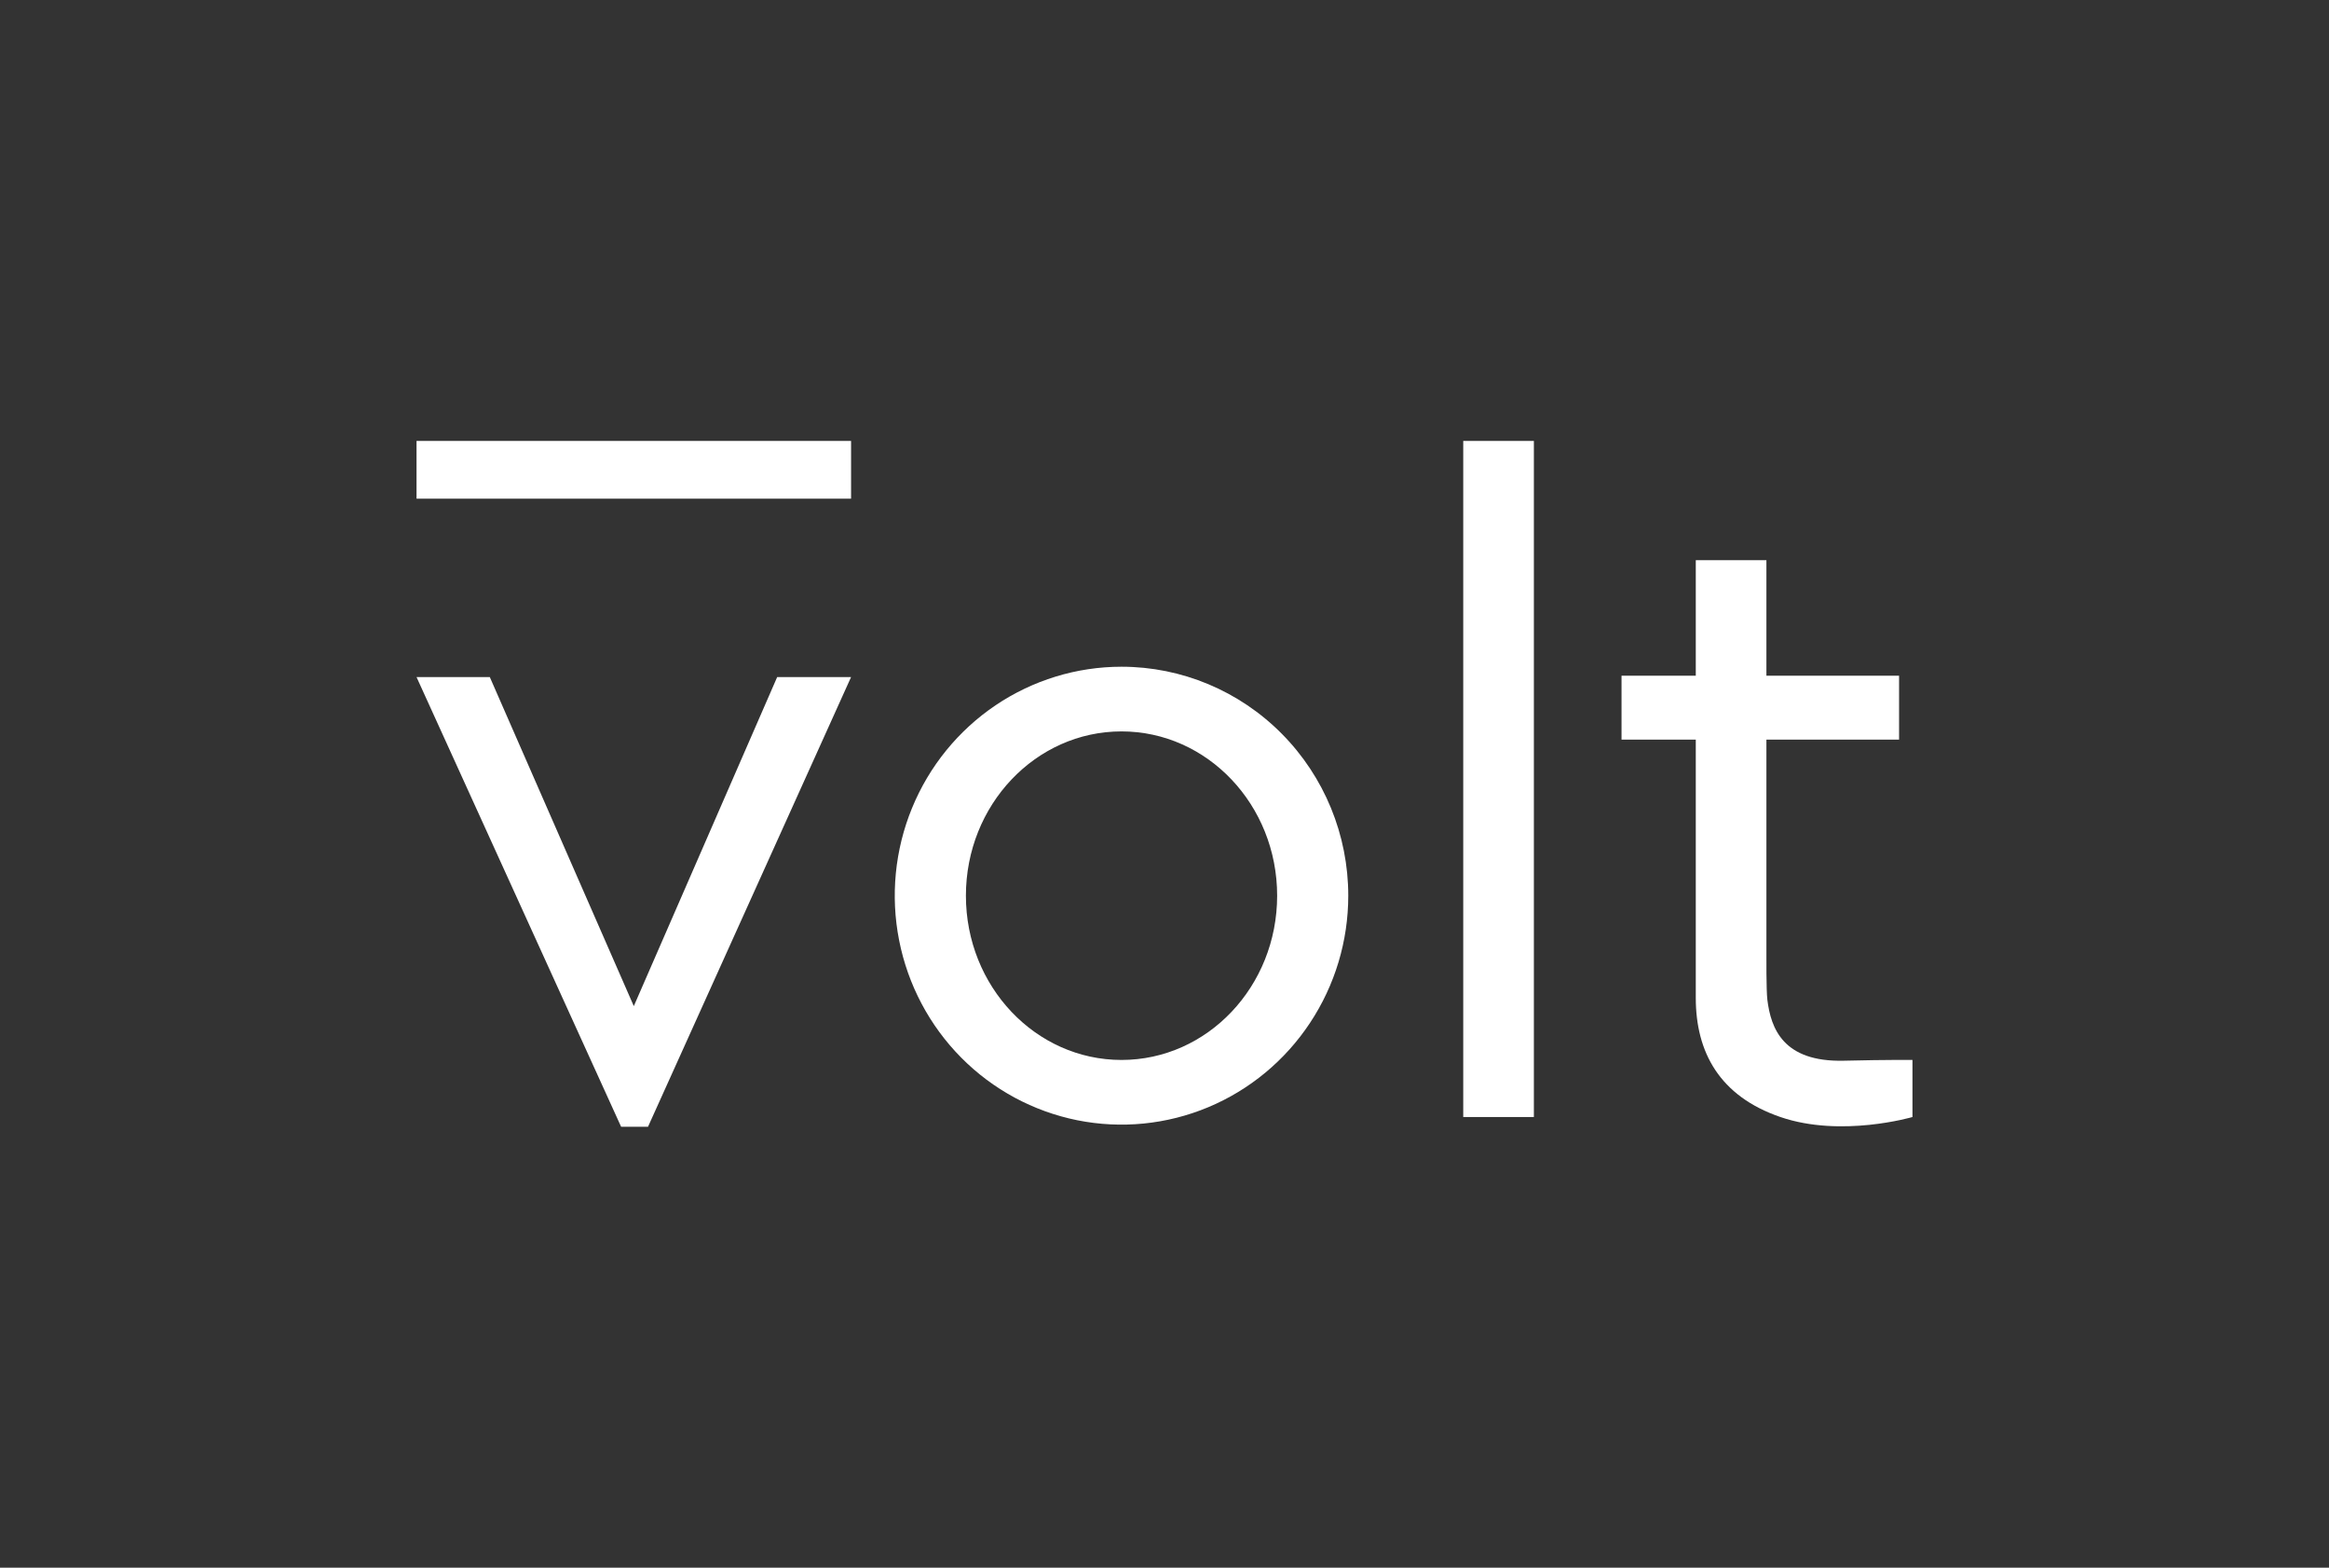
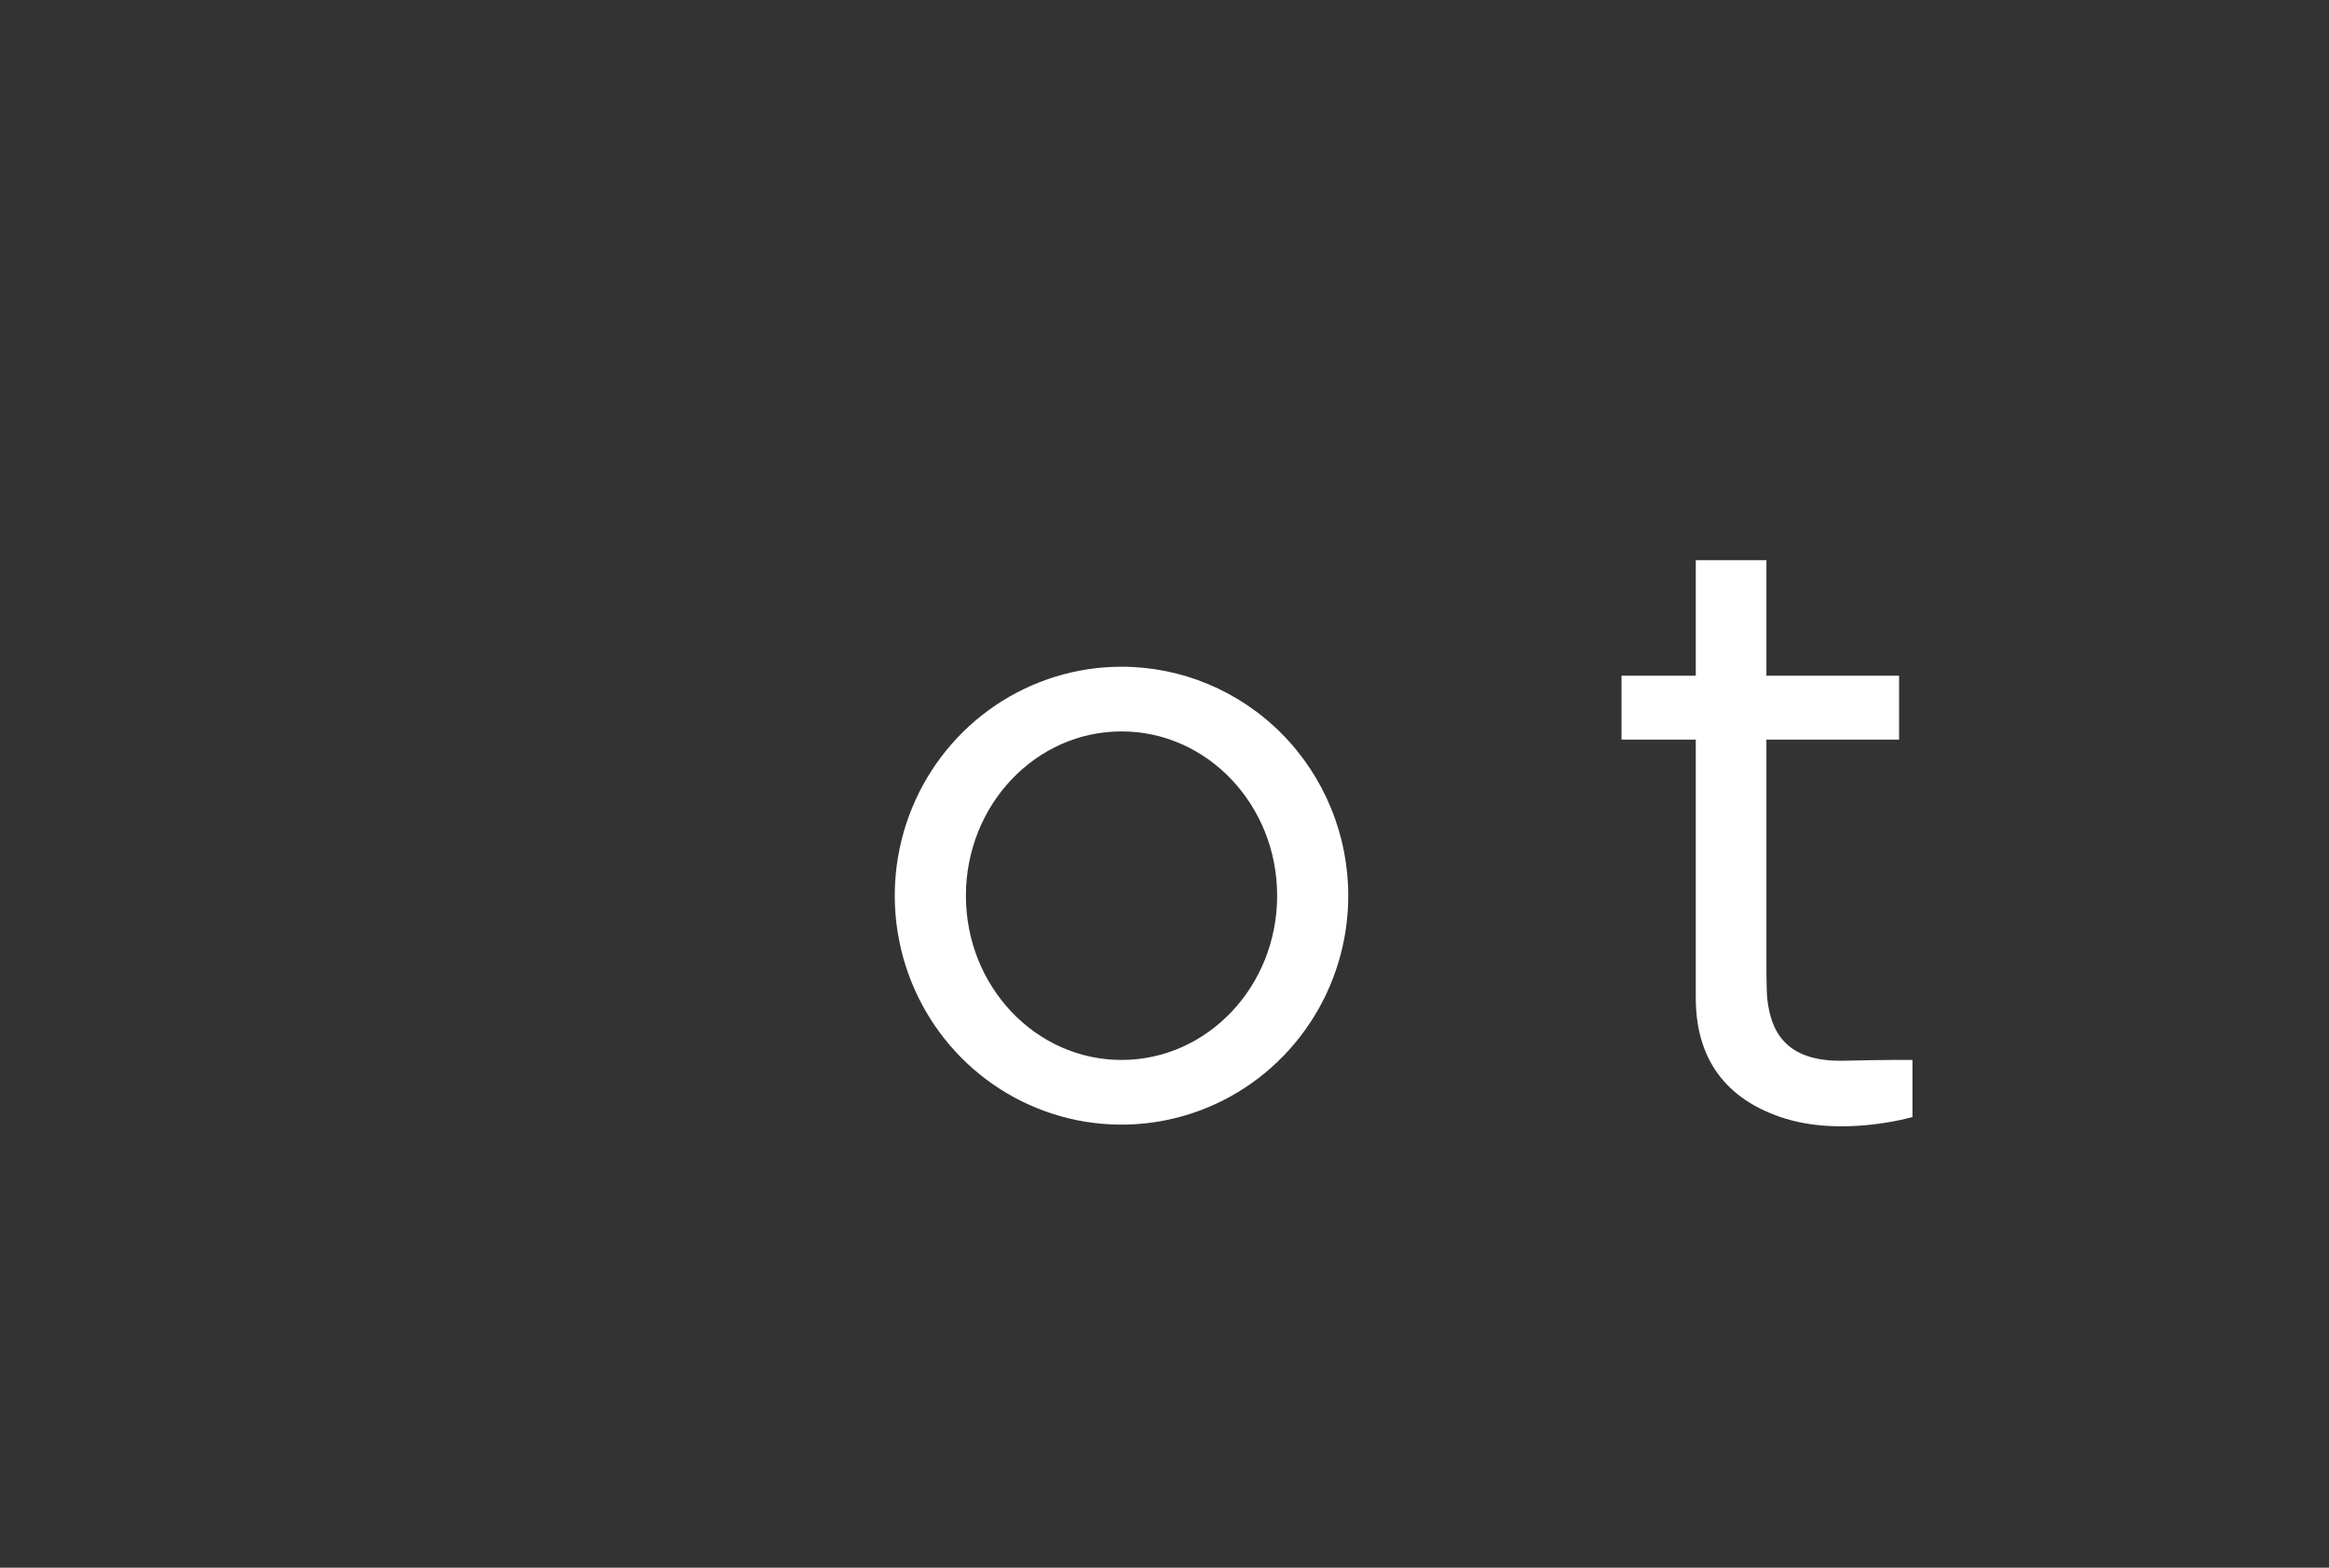
<svg xmlns="http://www.w3.org/2000/svg" width="52" height="35" viewBox="0 0 52 35" fill="none">
  <rect x="0" y="0" width="52" height="35" fill="#333333" stroke="none" />
  <path d="M25.04 14.885C24.039 14.885 23.06 15.185 22.228 15.746C21.395 16.308 20.746 17.106 20.363 18.04C19.98 18.974 19.879 20.002 20.075 20.994C20.27 21.985 20.752 22.896 21.46 23.611C22.168 24.326 23.07 24.812 24.052 25.01C25.034 25.207 26.052 25.106 26.977 24.719C27.902 24.332 28.693 23.677 29.249 22.836C29.806 21.996 30.103 21.008 30.103 19.997C30.103 18.641 29.569 17.341 28.62 16.383C27.671 15.424 26.383 14.885 25.04 14.885ZM25.04 23.664C23.122 23.664 21.566 22.022 21.566 19.997C21.566 17.971 23.123 16.329 25.04 16.329C26.958 16.329 28.515 17.971 28.515 19.997C28.515 22.022 26.959 23.664 25.04 23.664Z" fill="white" />
-   <path d="M34.247 9.844H32.67V24.938H34.247V9.844Z" fill="white" />
-   <path d="M19.002 9.844H9.3V11.133H19.002V9.844Z" fill="white" />
  <path d="M41.164 23.681C39.812 23.712 39.539 22.96 39.46 22.32C39.434 22.104 39.439 21.315 39.439 21.315V16.512H42.401V15.086H39.439V12.506H37.862V15.086H36.204V16.512H37.862V22.277C37.862 23.49 38.392 24.472 39.751 24.938C41.11 25.405 42.7 24.938 42.7 24.938V23.664C42.7 23.664 42.174 23.657 41.164 23.681Z" fill="white" />
-   <path d="M14.151 22.462L10.936 15.116H9.3L13.868 25.156H14.468L19.002 15.116H17.352L14.151 22.462Z" fill="white" />
</svg>